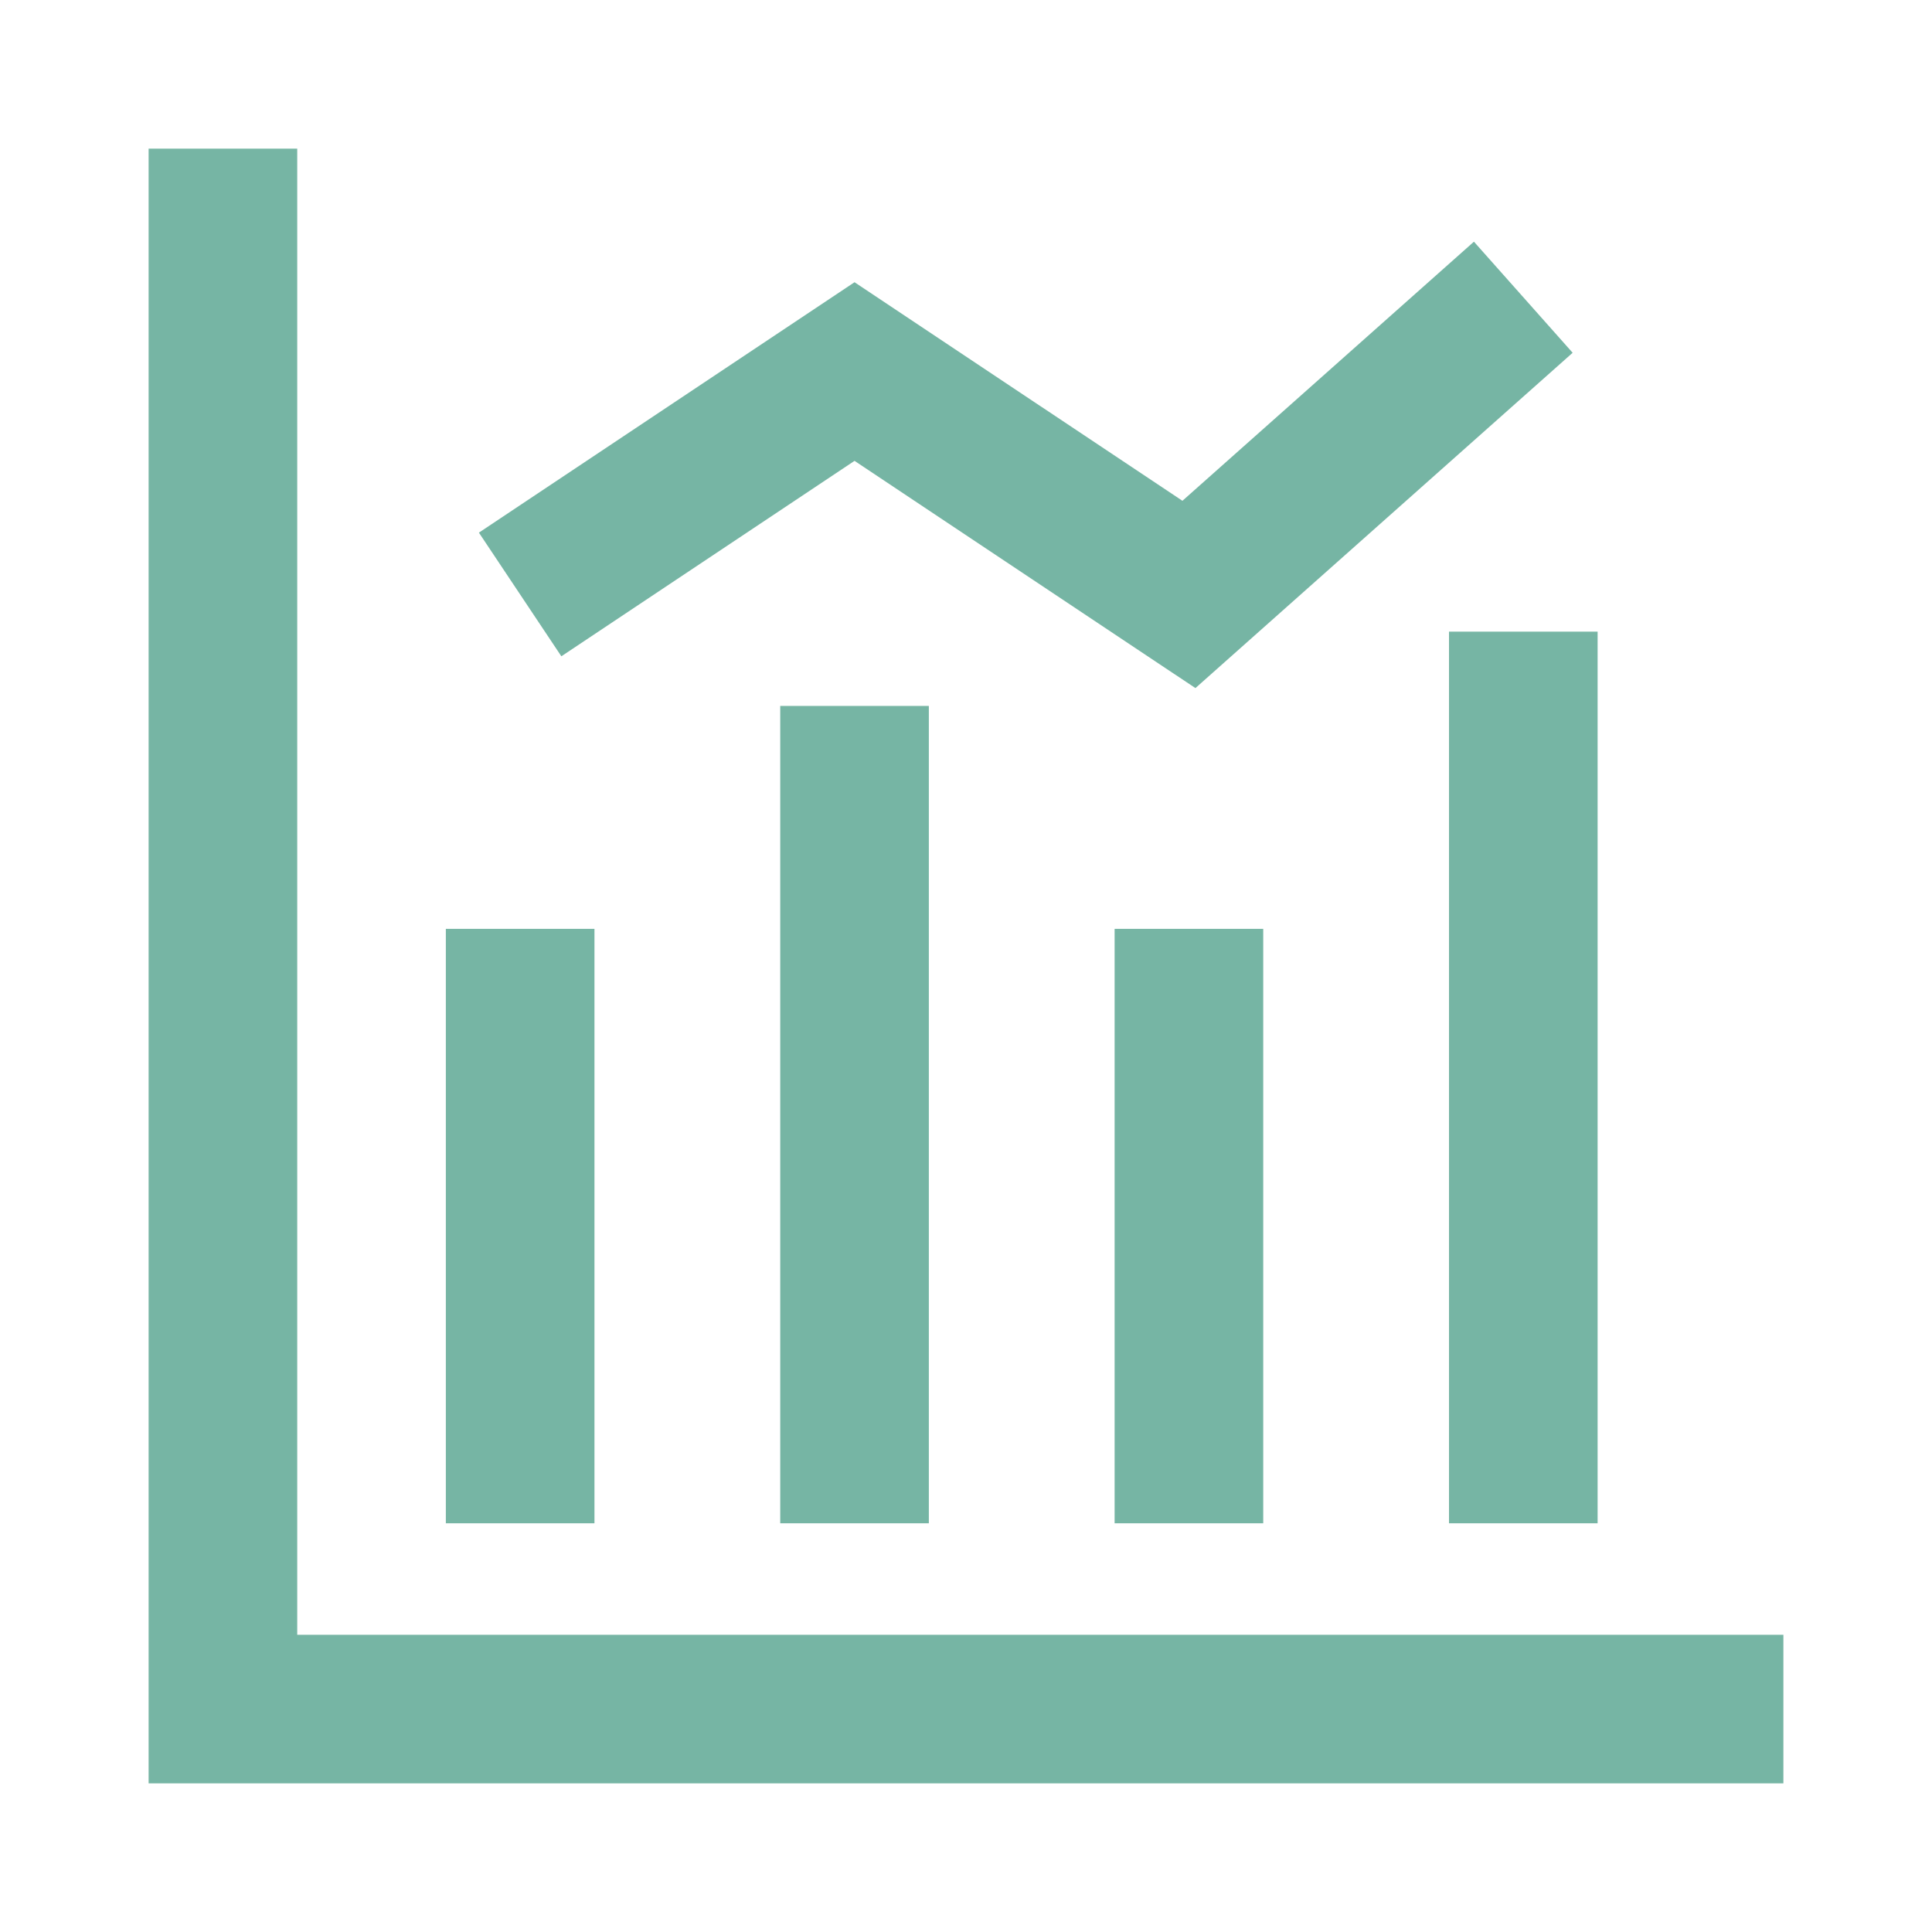
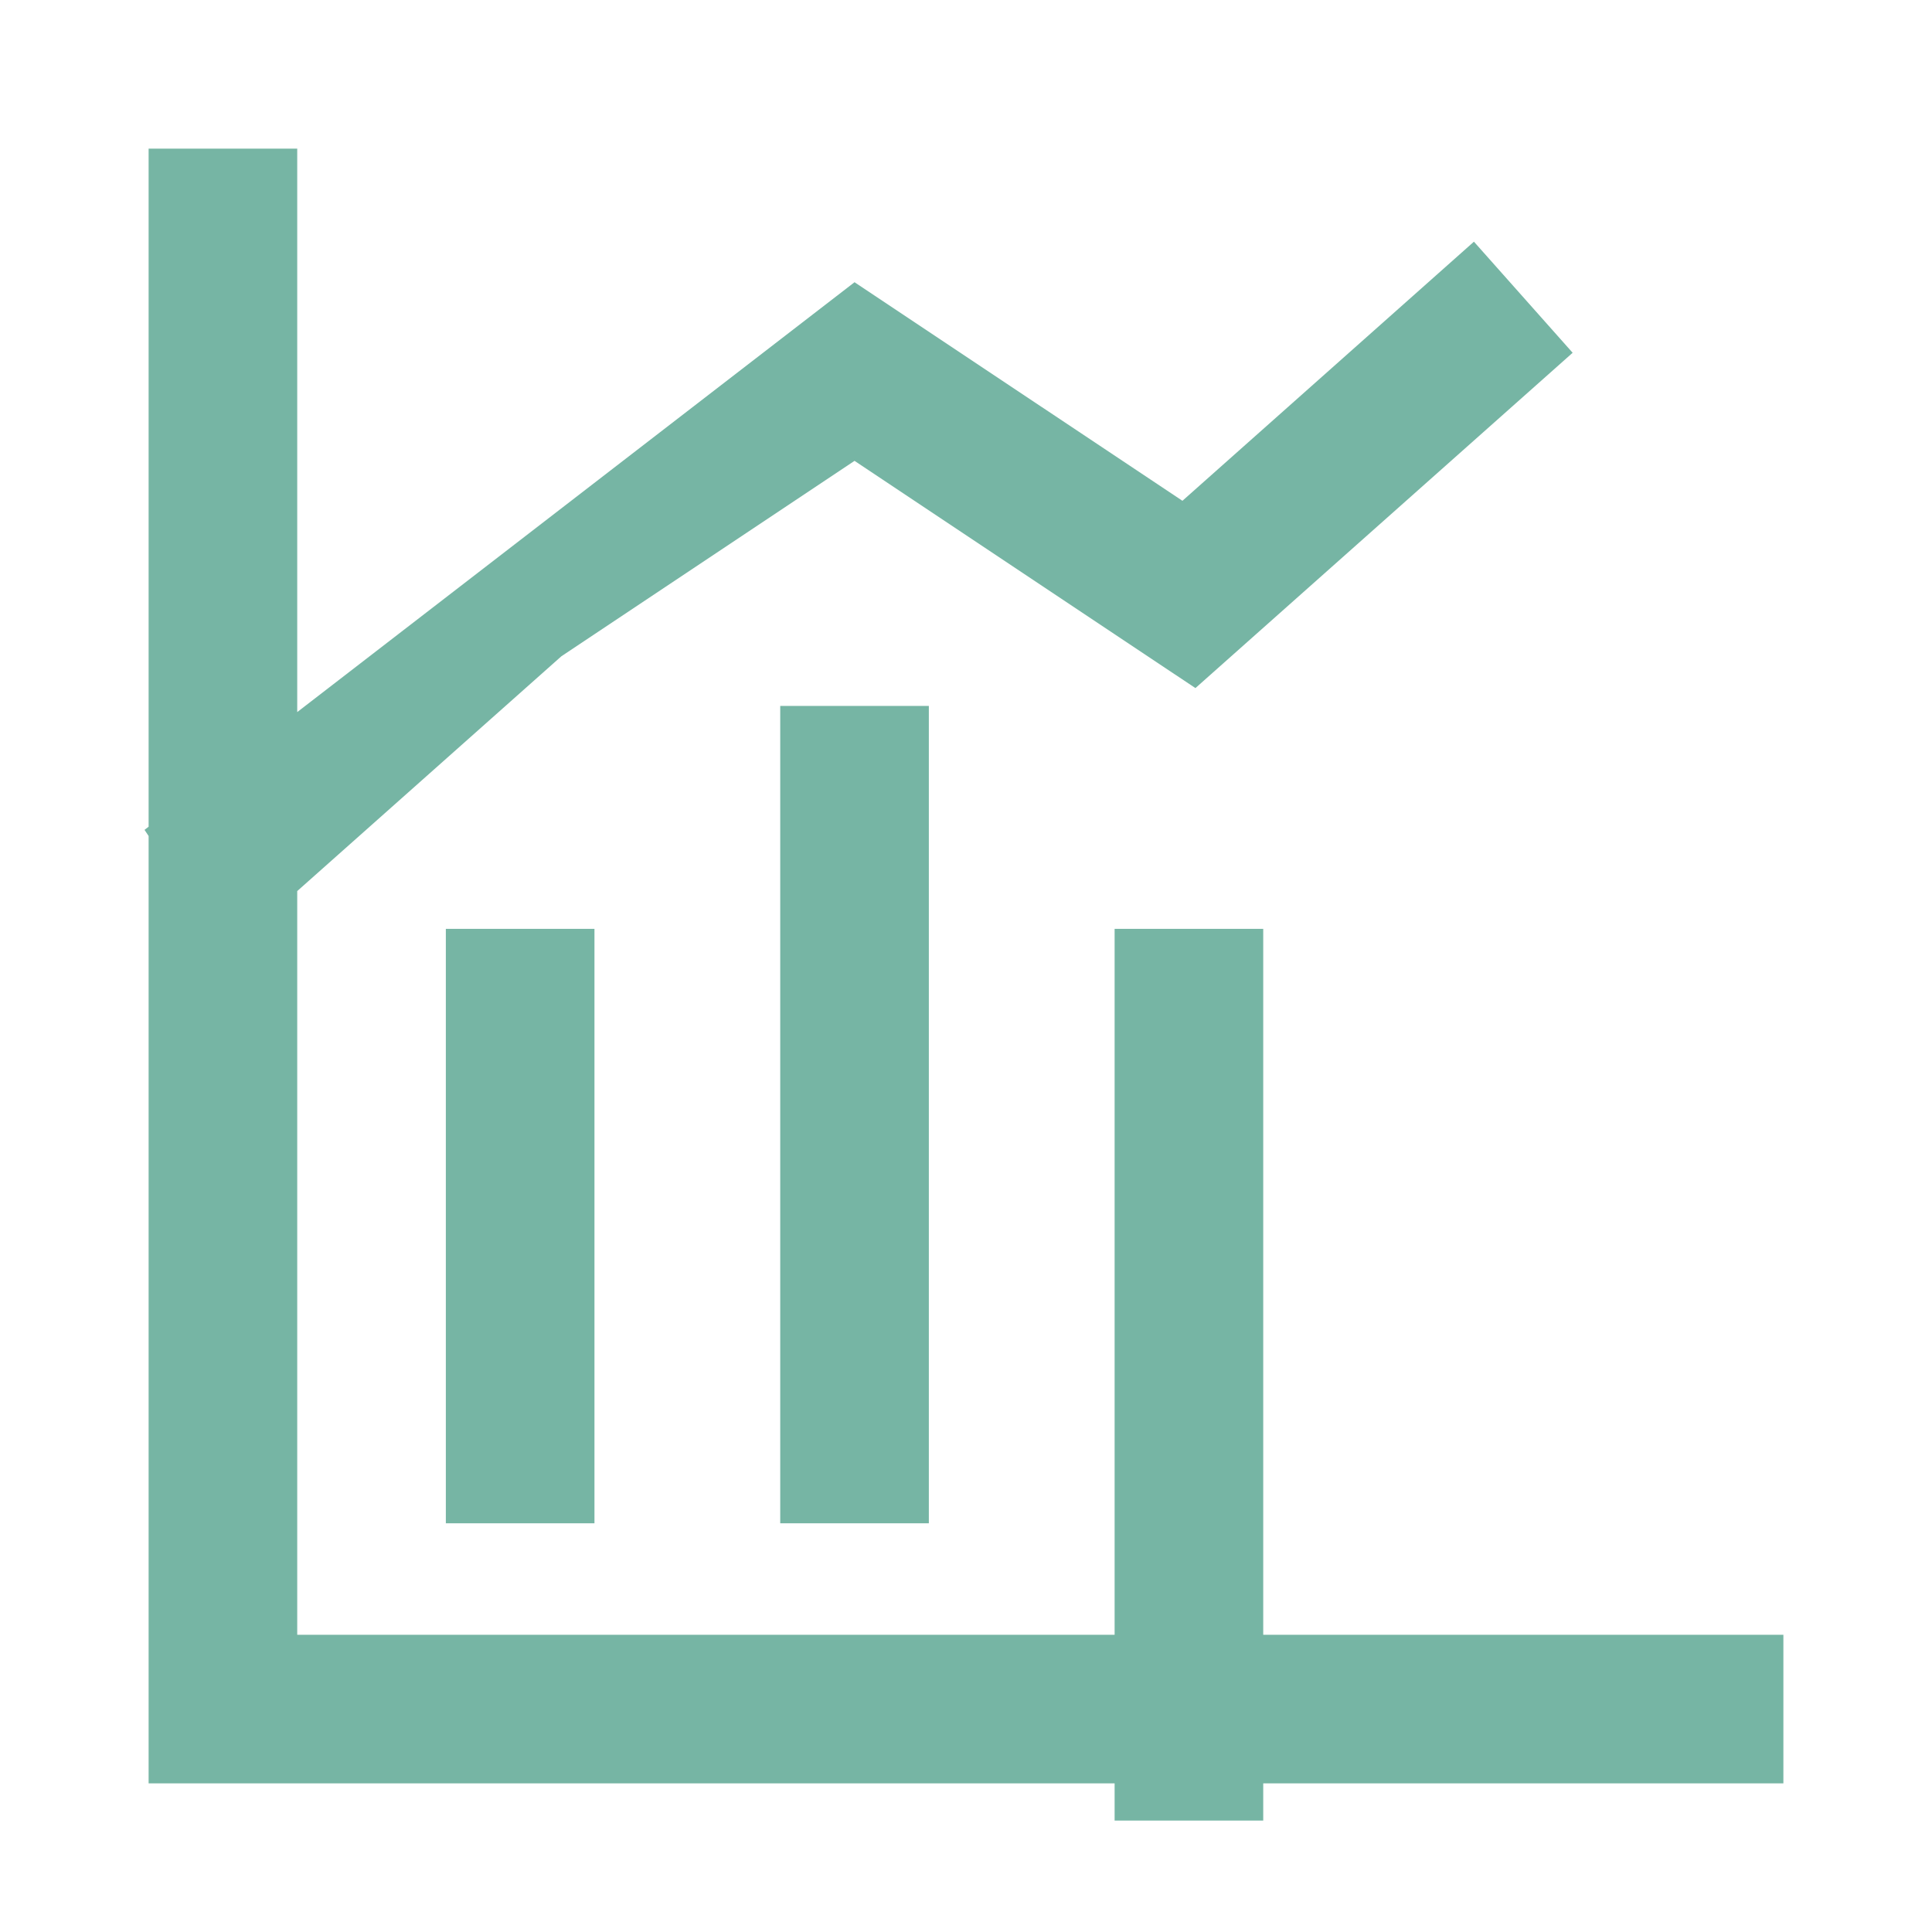
<svg xmlns="http://www.w3.org/2000/svg" t="1576725010735" class="icon" viewBox="0 0 1024 1024" version="1.1" p-id="16004" width="200" height="200">
  <defs>
    <style type="text/css" />
  </defs>
-   <path d="M157.538 866.462h787.692v78.769H78.769V78.769h78.769v787.692z m78.769-374.154h78.769v315.077h-78.769V492.308z m177.231-118.154h78.769v433.231h-78.769V374.154z m177.231 118.154h78.769v315.077h-78.769V492.308z m177.231-157.538h78.769v472.615h-78.769V334.769z m-470.469 13.076l-43.697-65.536L452.923 149.583l173.785 115.85 154.506-137.334 52.322 58.88-199.936 177.723L452.923 244.263l-155.392 103.582z" fill="#76b5a4" p-id="16005" />
+   <path d="M157.538 866.462h787.692v78.769H78.769V78.769h78.769v787.692z m78.769-374.154h78.769v315.077h-78.769V492.308z m177.231-118.154h78.769v433.231h-78.769V374.154z m177.231 118.154h78.769v315.077h-78.769V492.308z h78.769v472.615h-78.769V334.769z m-470.469 13.076l-43.697-65.536L452.923 149.583l173.785 115.85 154.506-137.334 52.322 58.88-199.936 177.723L452.923 244.263l-155.392 103.582z" fill="#76b5a4" p-id="16005" />
</svg>